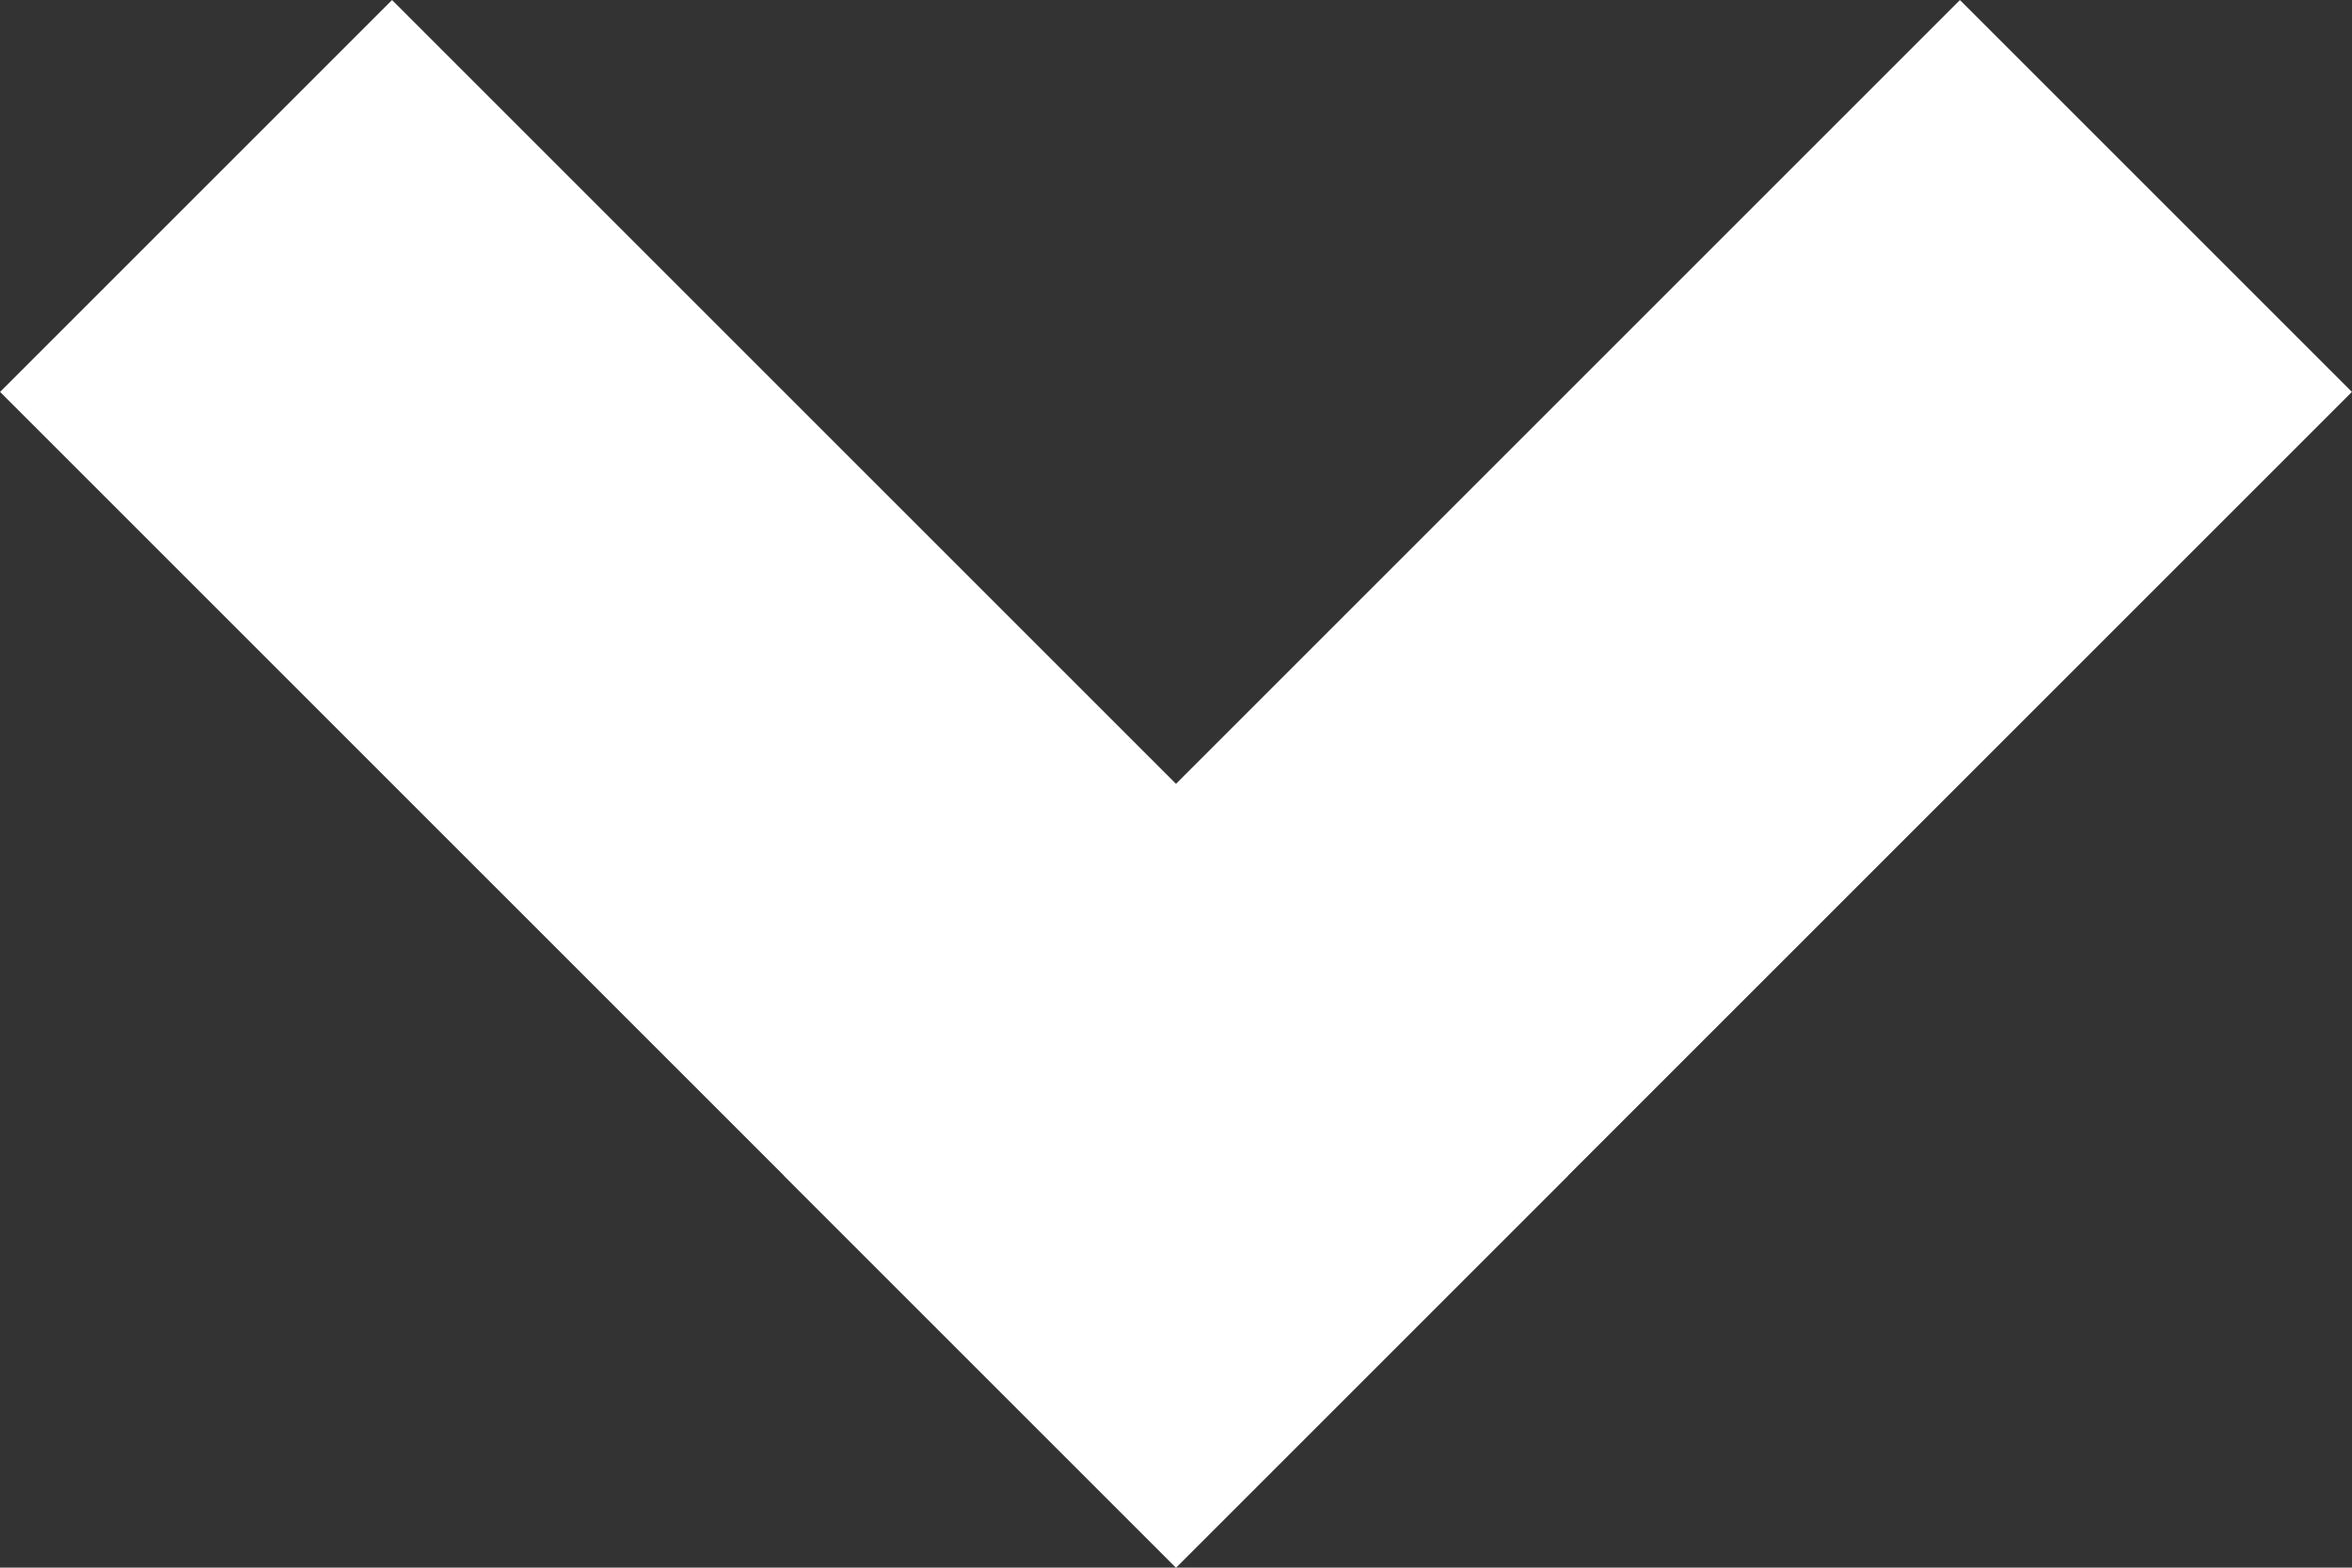
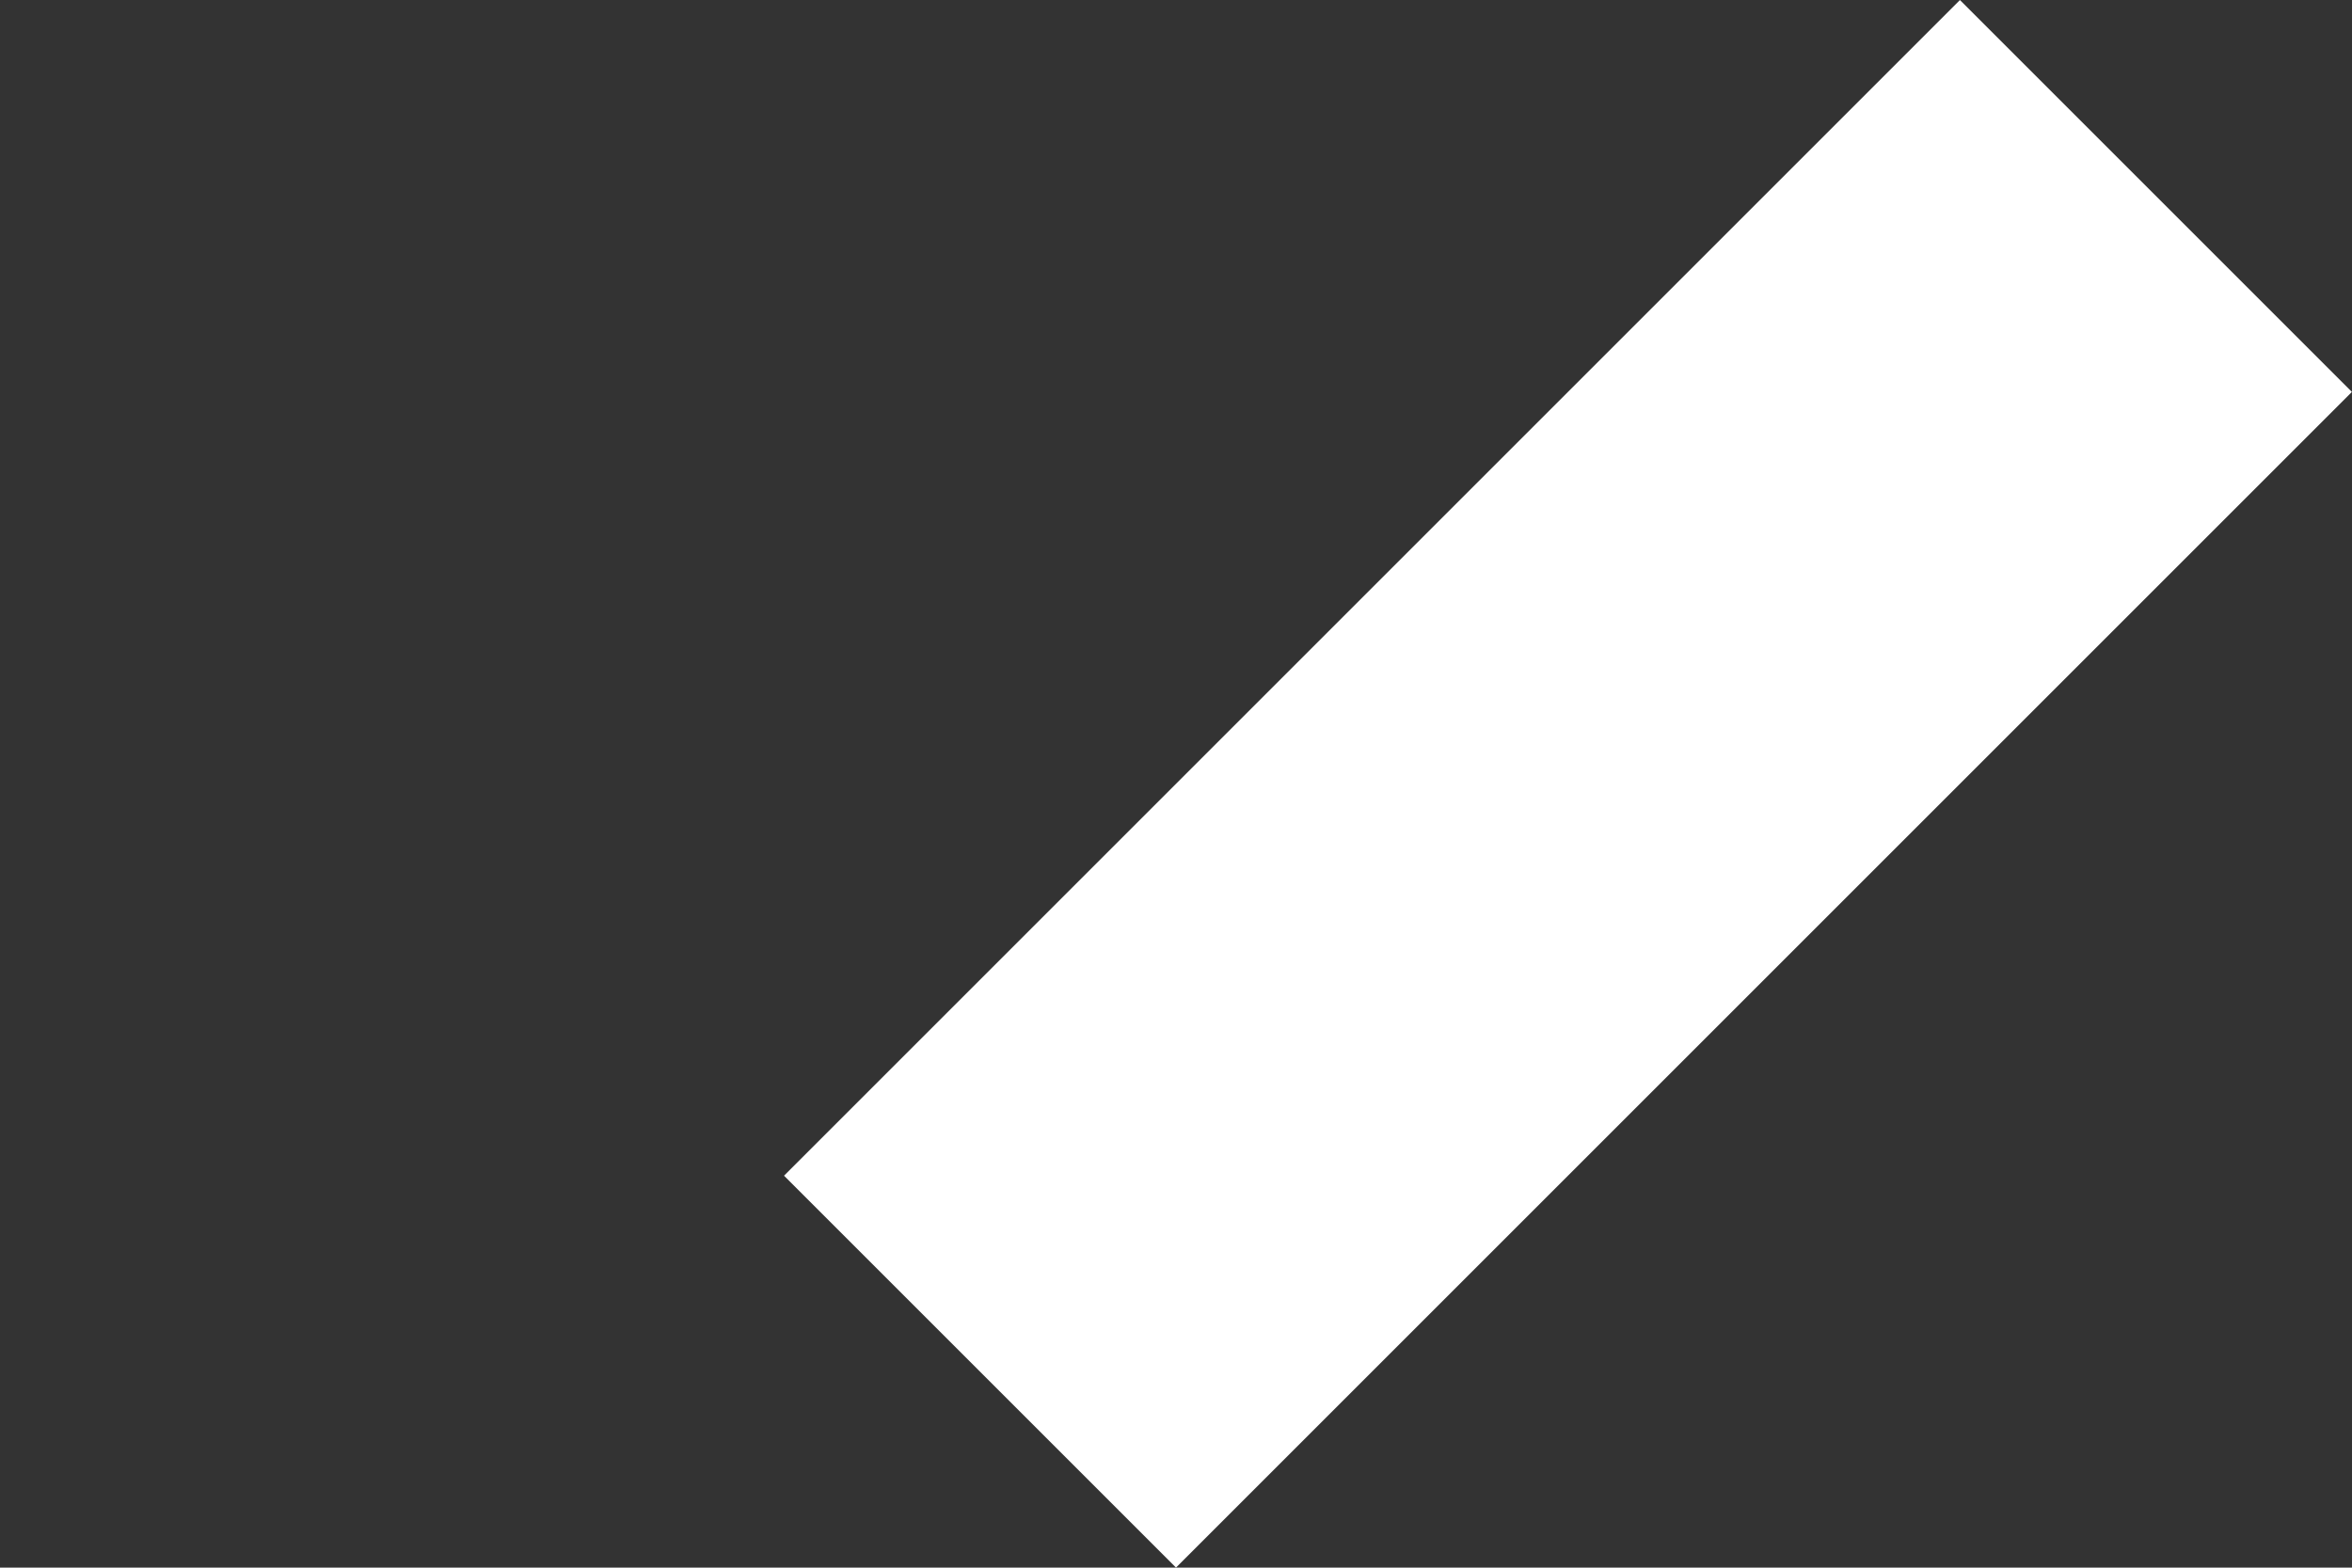
<svg xmlns="http://www.w3.org/2000/svg" width="8.486" height="5.657" viewBox="0 0 8.486 5.657">
  <rect x="0" y="0" width="8.486" height="5.657" fill="#333333" stroke="none" />
  <g transform="translate(-1100.086 -1224.537) rotate(45)">
-     <line x2="6" transform="translate(1644.757 88)" fill="none" stroke="#fff" stroke-width="2" />
    <line x2="6" transform="translate(1649.757 83) rotate(90)" fill="none" stroke="#fff" stroke-width="2" />
  </g>
</svg>